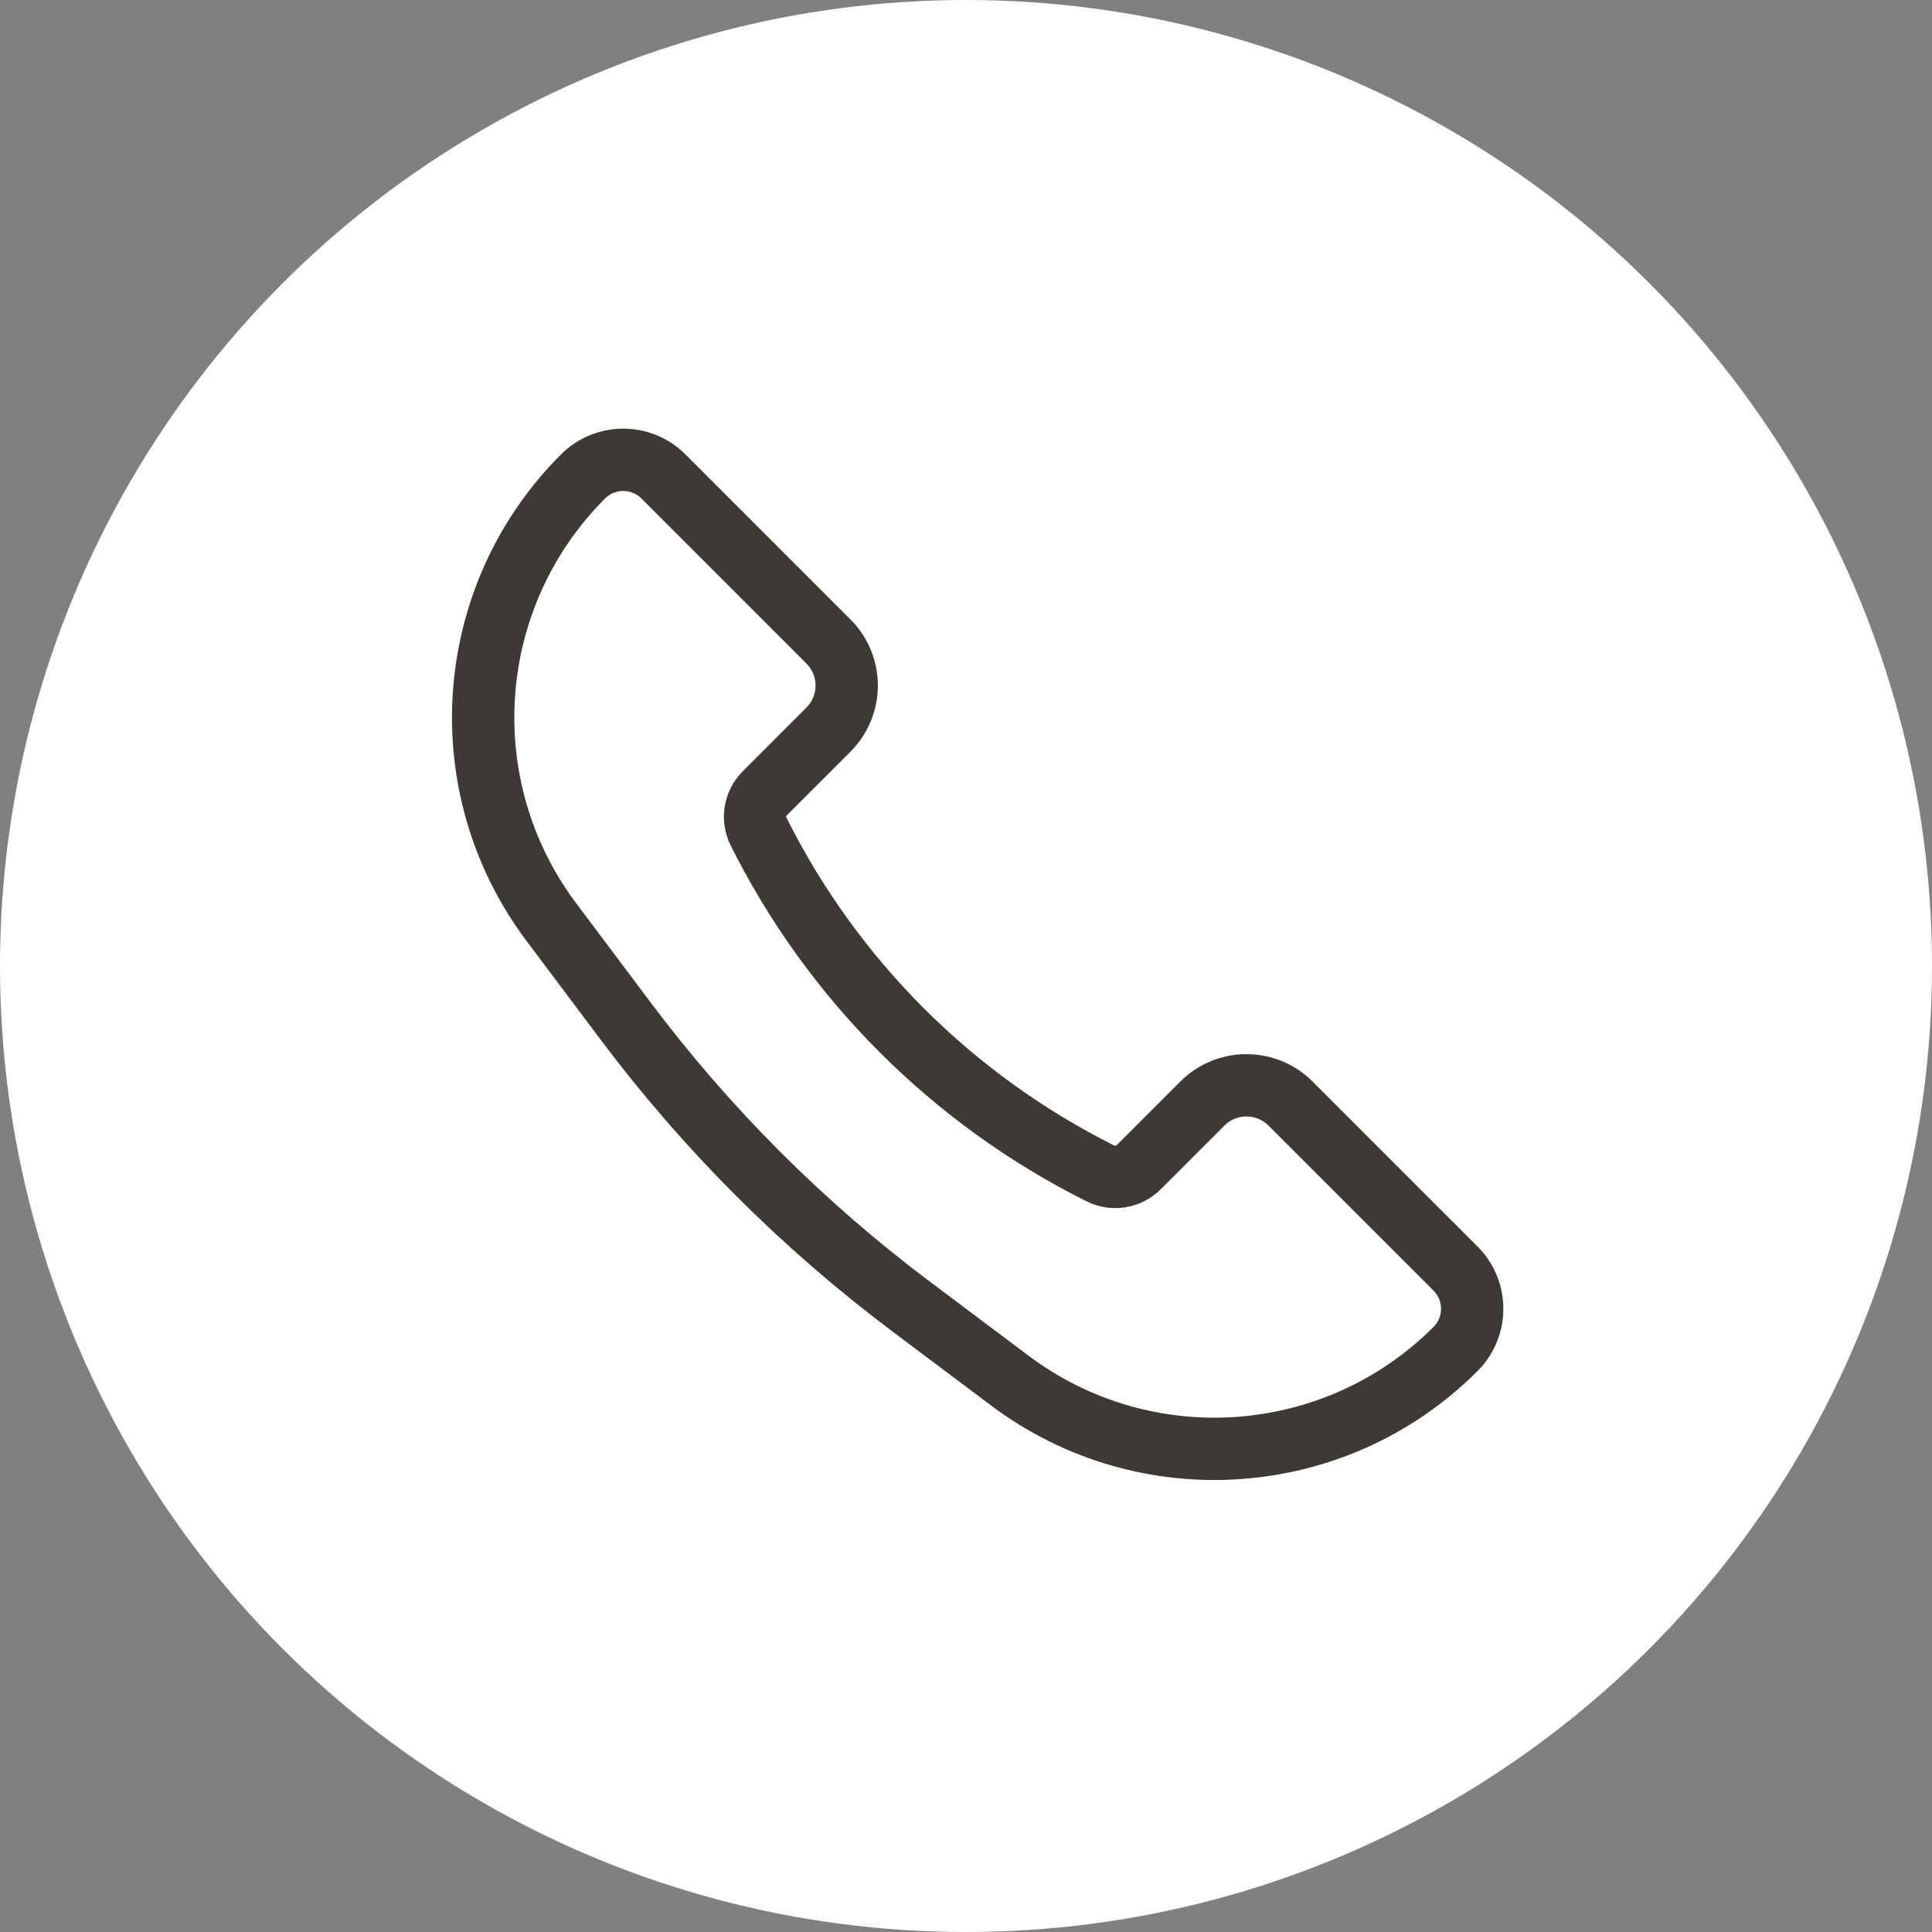
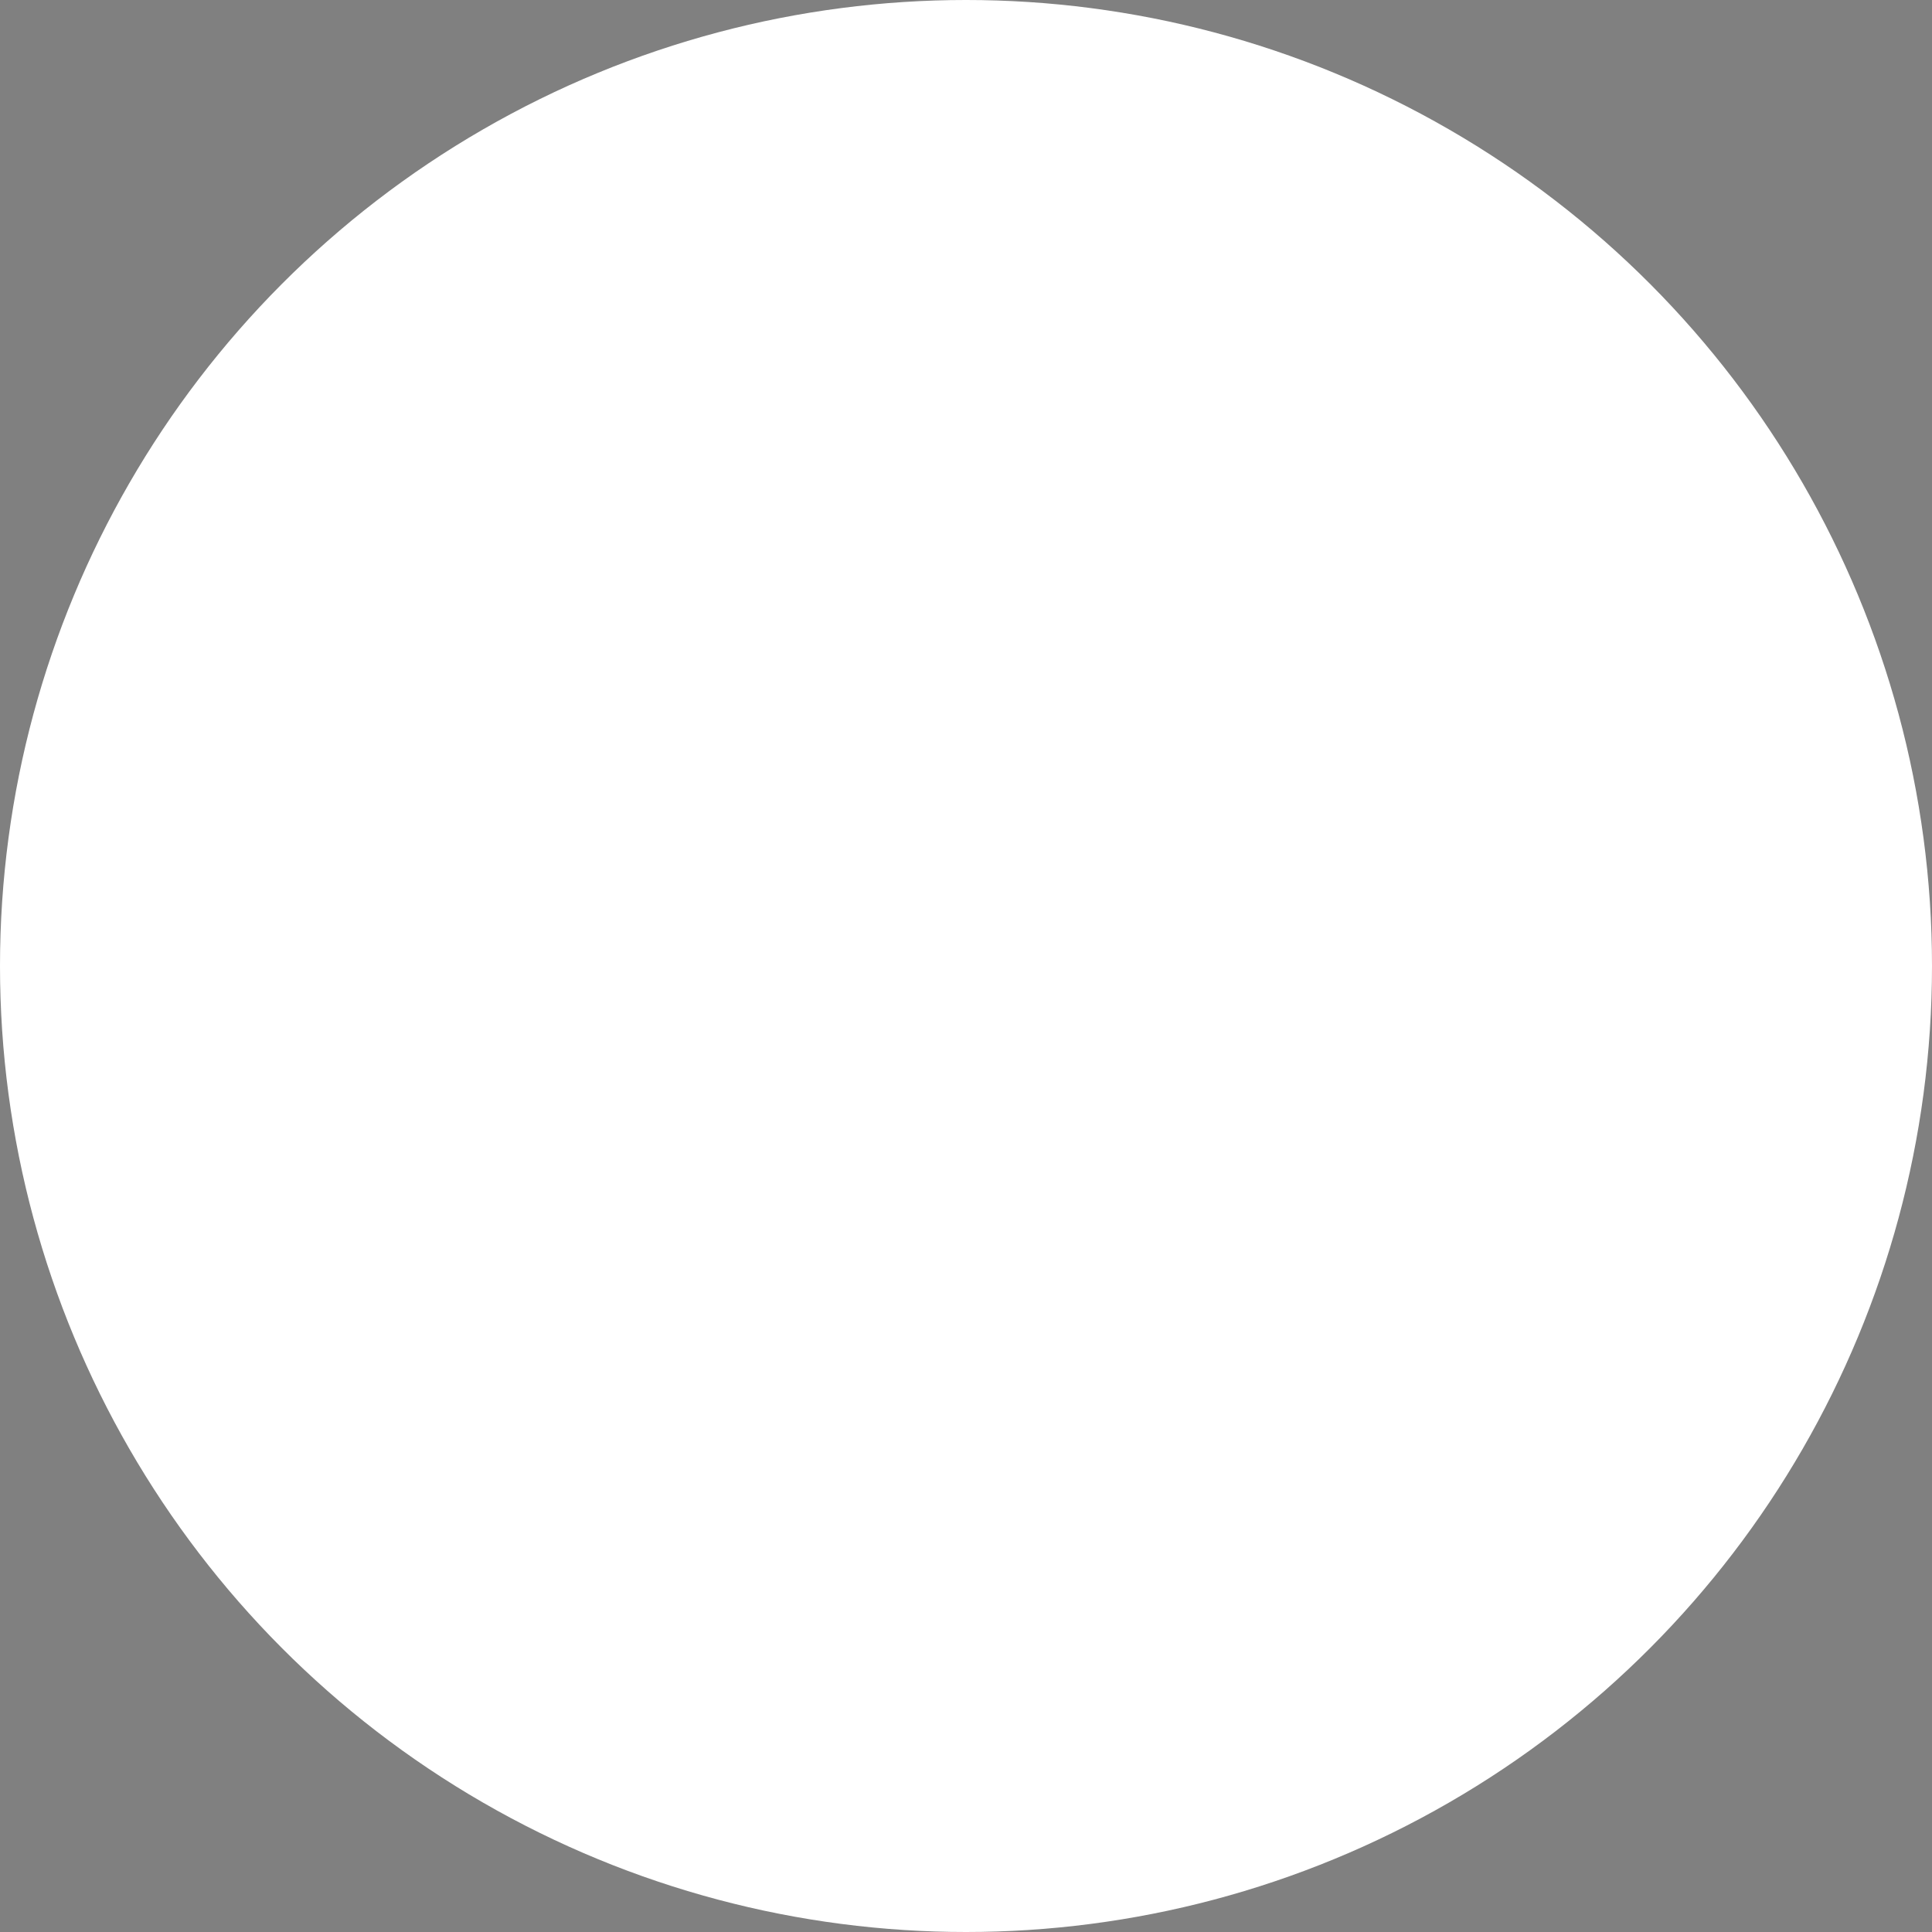
<svg xmlns="http://www.w3.org/2000/svg" width="31" height="31" viewBox="0 0 31 31" fill="none">
  <rect x="0" y="0" width="31" height="31" fill="#808080" stroke="none" />
  <circle cx="15.5" cy="15.5" r="15.5" fill="white" />
-   <path d="M20.707 17.707L23.355 20.355C23.711 20.711 23.711 21.289 23.355 21.645C21.43 23.57 18.382 23.787 16.204 22.153L14.629 20.971C12.885 19.664 11.336 18.115 10.029 16.371L8.847 14.796C7.213 12.618 7.43 9.57 9.355 7.645C9.711 7.289 10.289 7.289 10.645 7.645L13.293 10.293C13.683 10.683 13.683 11.317 13.293 11.707L12.272 12.728C12.11 12.89 12.069 13.139 12.172 13.344C13.358 15.717 15.283 17.642 17.656 18.828C17.861 18.931 18.11 18.89 18.272 18.728L19.293 17.707C19.683 17.317 20.317 17.317 20.707 17.707Z" stroke="#3D3935" />
</svg>